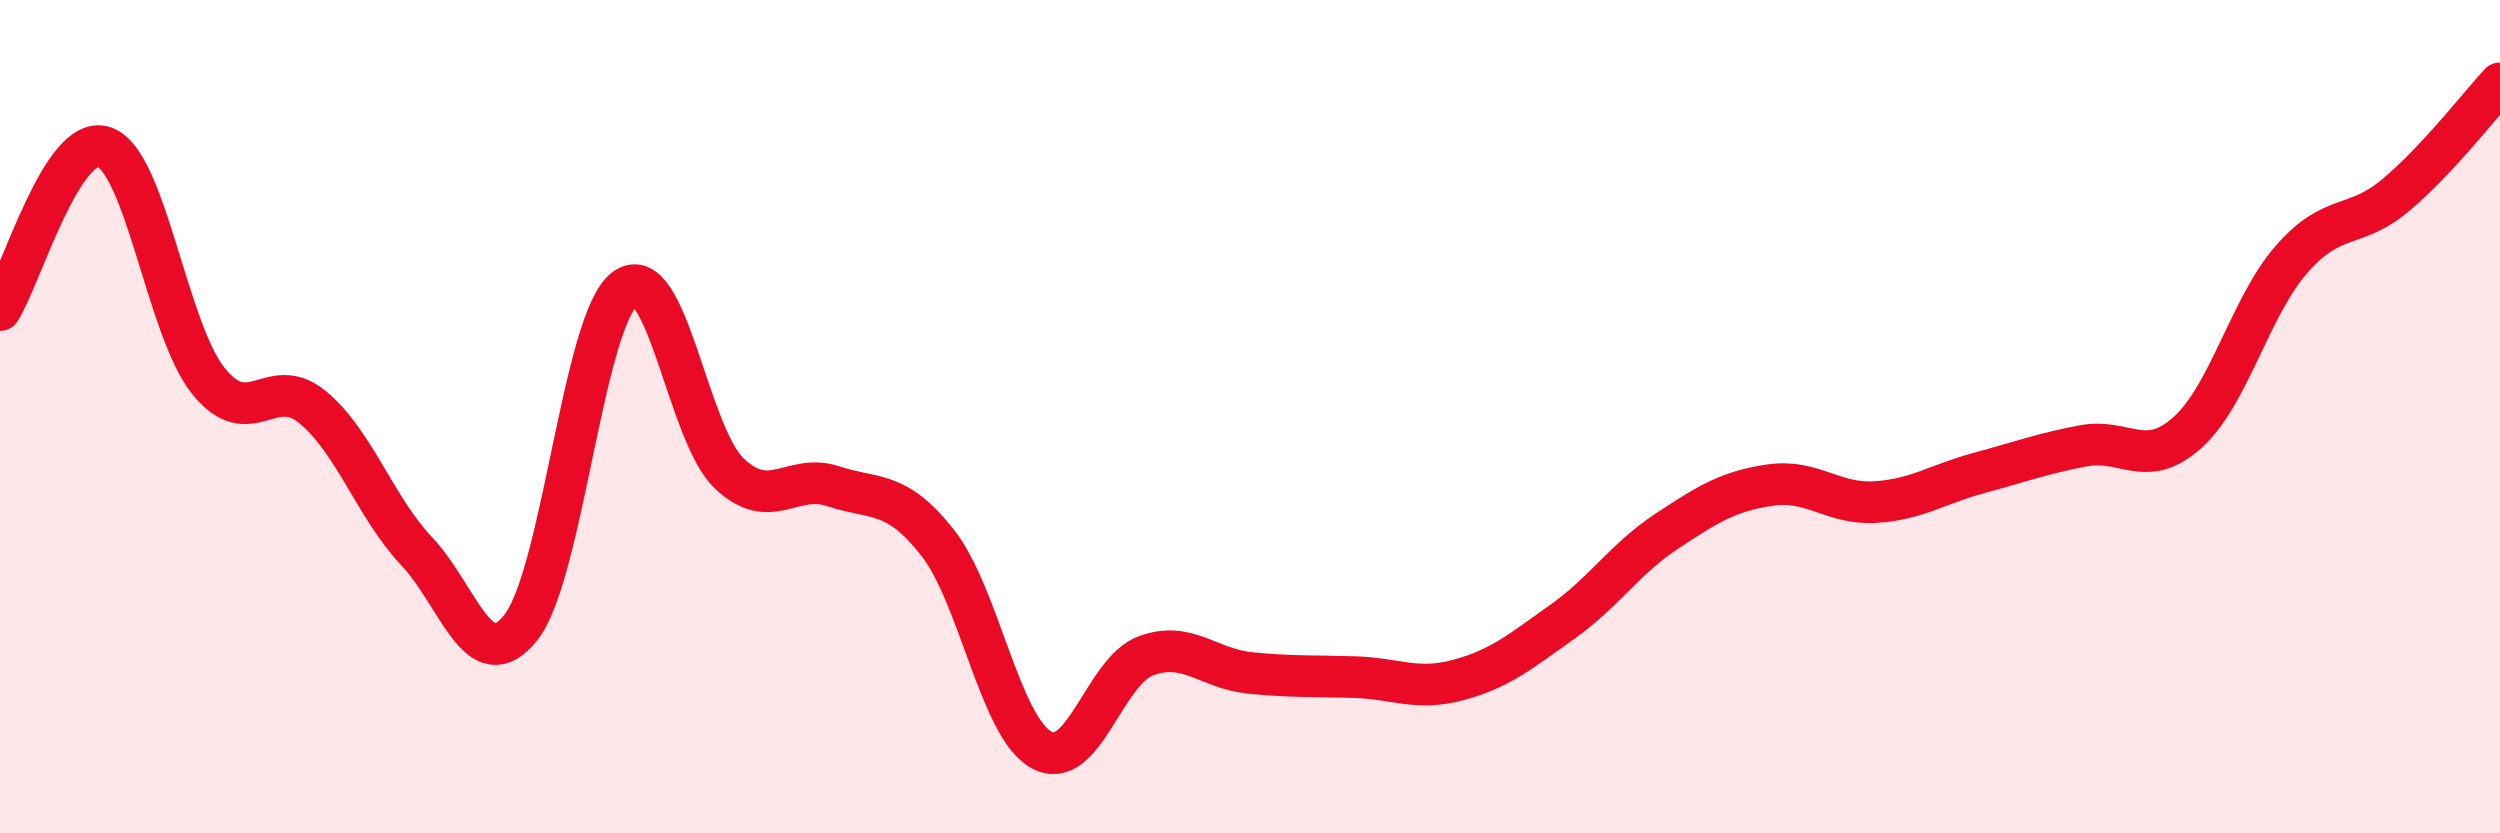
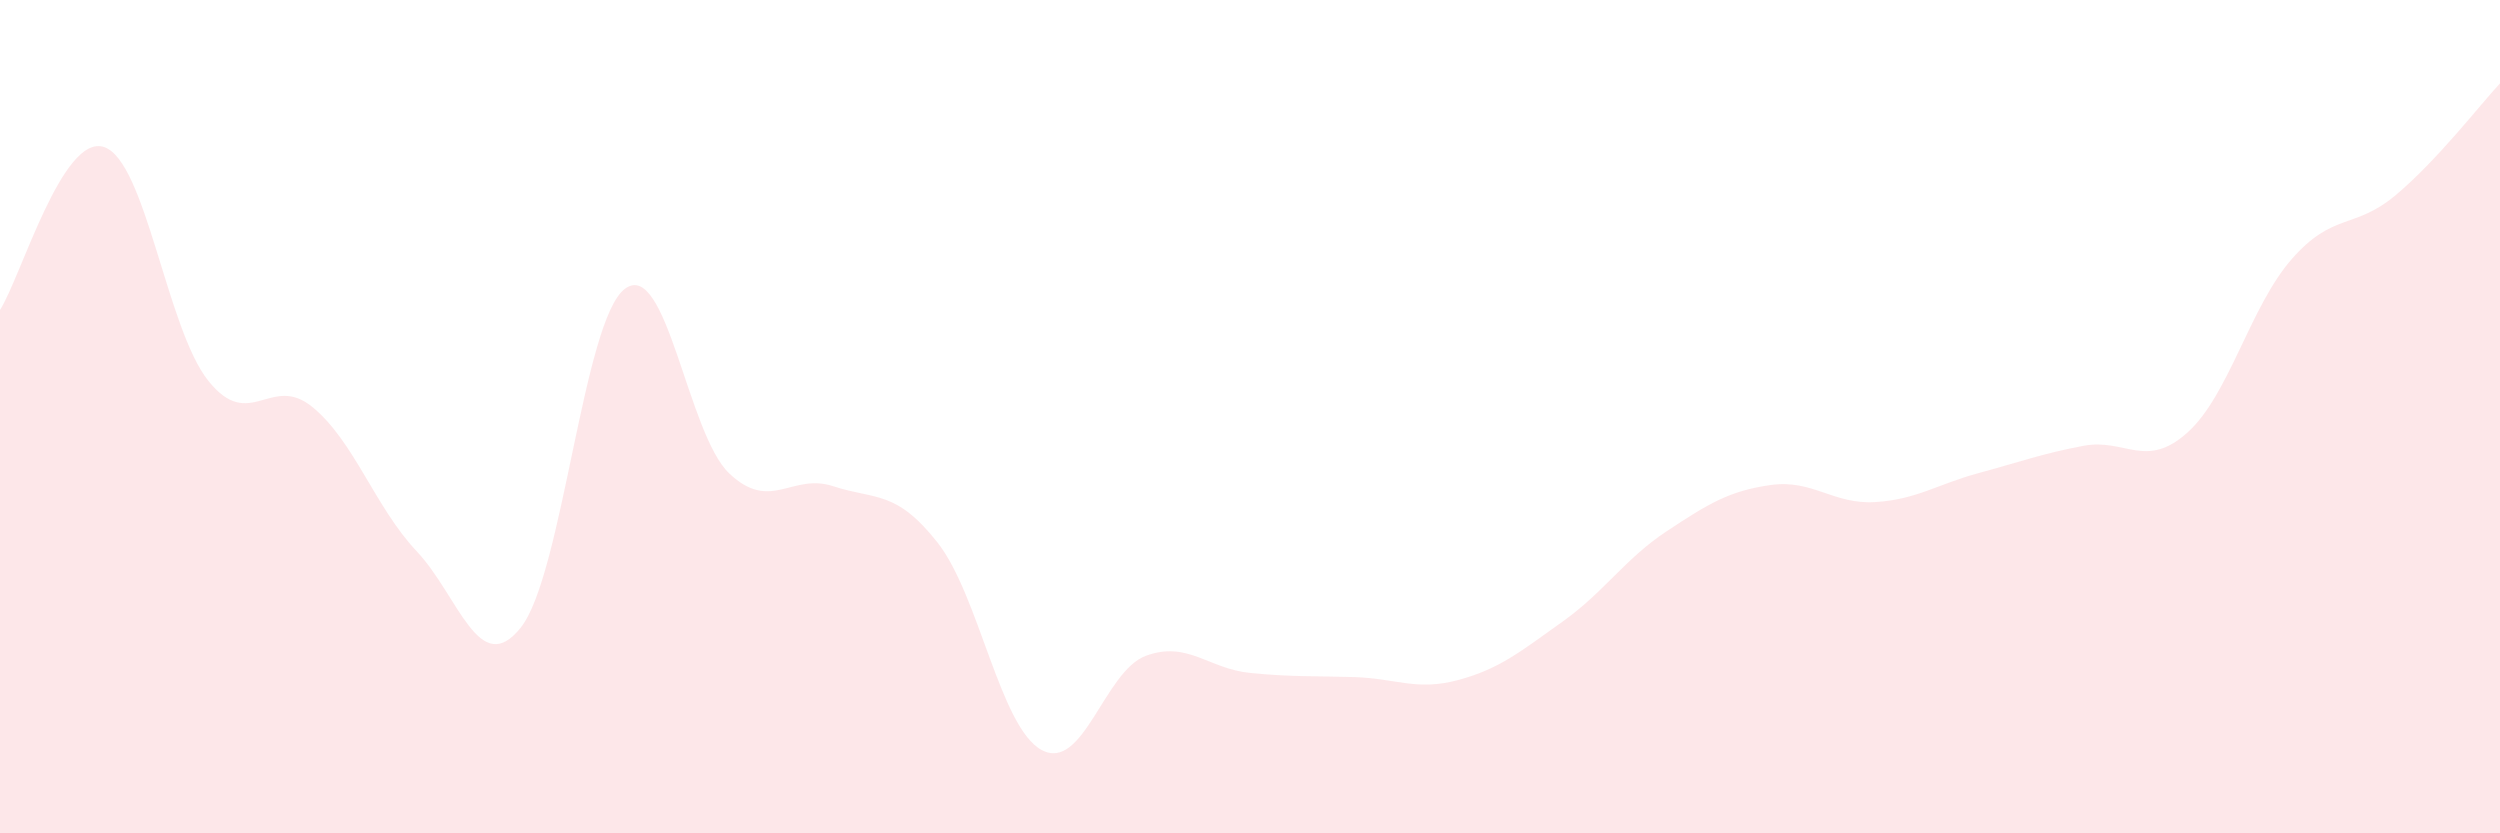
<svg xmlns="http://www.w3.org/2000/svg" width="60" height="20" viewBox="0 0 60 20">
  <path d="M 0,7.44 C 0.5,6.66 1.5,3.19 2.5,3.53 C 3.5,3.87 4,7.89 5,9.14 C 6,10.39 6.5,8.95 7.5,9.77 C 8.5,10.59 9,12.17 10,13.23 C 11,14.29 11.5,16.32 12.5,15.06 C 13.5,13.8 14,7.67 15,6.93 C 16,6.19 16.5,10.41 17.5,11.36 C 18.5,12.31 19,11.34 20,11.67 C 21,12 21.5,11.75 22.5,13.02 C 23.5,14.29 24,17.46 25,18 C 26,18.54 26.5,16.11 27.5,15.74 C 28.5,15.37 29,16.05 30,16.15 C 31,16.25 31.5,16.22 32.5,16.25 C 33.5,16.28 34,16.59 35,16.32 C 36,16.05 36.5,15.63 37.5,14.92 C 38.5,14.21 39,13.41 40,12.75 C 41,12.09 41.5,11.78 42.5,11.64 C 43.5,11.5 44,12.11 45,12.05 C 46,11.99 46.5,11.62 47.5,11.35 C 48.5,11.08 49,10.89 50,10.7 C 51,10.51 51.5,11.28 52.5,10.38 C 53.5,9.48 54,7.36 55,6.22 C 56,5.08 56.5,5.52 57.5,4.68 C 58.5,3.84 59.5,2.54 60,2L60 20L0 20Z" fill="#EB0A25" opacity="0.1" stroke-linecap="round" stroke-linejoin="round" />
-   <path d="M 0,7.44 C 0.5,6.66 1.5,3.19 2.5,3.53 C 3.5,3.87 4,7.89 5,9.14 C 6,10.39 6.5,8.95 7.5,9.77 C 8.5,10.59 9,12.17 10,13.23 C 11,14.29 11.5,16.32 12.5,15.06 C 13.5,13.8 14,7.67 15,6.93 C 16,6.19 16.5,10.41 17.5,11.36 C 18.5,12.31 19,11.34 20,11.67 C 21,12 21.5,11.75 22.5,13.02 C 23.5,14.29 24,17.46 25,18 C 26,18.54 26.5,16.11 27.5,15.74 C 28.5,15.37 29,16.05 30,16.15 C 31,16.25 31.5,16.22 32.5,16.25 C 33.5,16.28 34,16.59 35,16.32 C 36,16.05 36.5,15.63 37.5,14.92 C 38.5,14.21 39,13.41 40,12.75 C 41,12.09 41.5,11.78 42.5,11.64 C 43.5,11.5 44,12.11 45,12.05 C 46,11.99 46.5,11.62 47.5,11.35 C 48.5,11.08 49,10.89 50,10.7 C 51,10.51 51.5,11.28 52.5,10.38 C 53.5,9.48 54,7.36 55,6.22 C 56,5.08 56.5,5.52 57.5,4.68 C 58.5,3.84 59.5,2.54 60,2" stroke="#EB0A25" stroke-width="1" fill="none" stroke-linecap="round" stroke-linejoin="round" />
</svg>